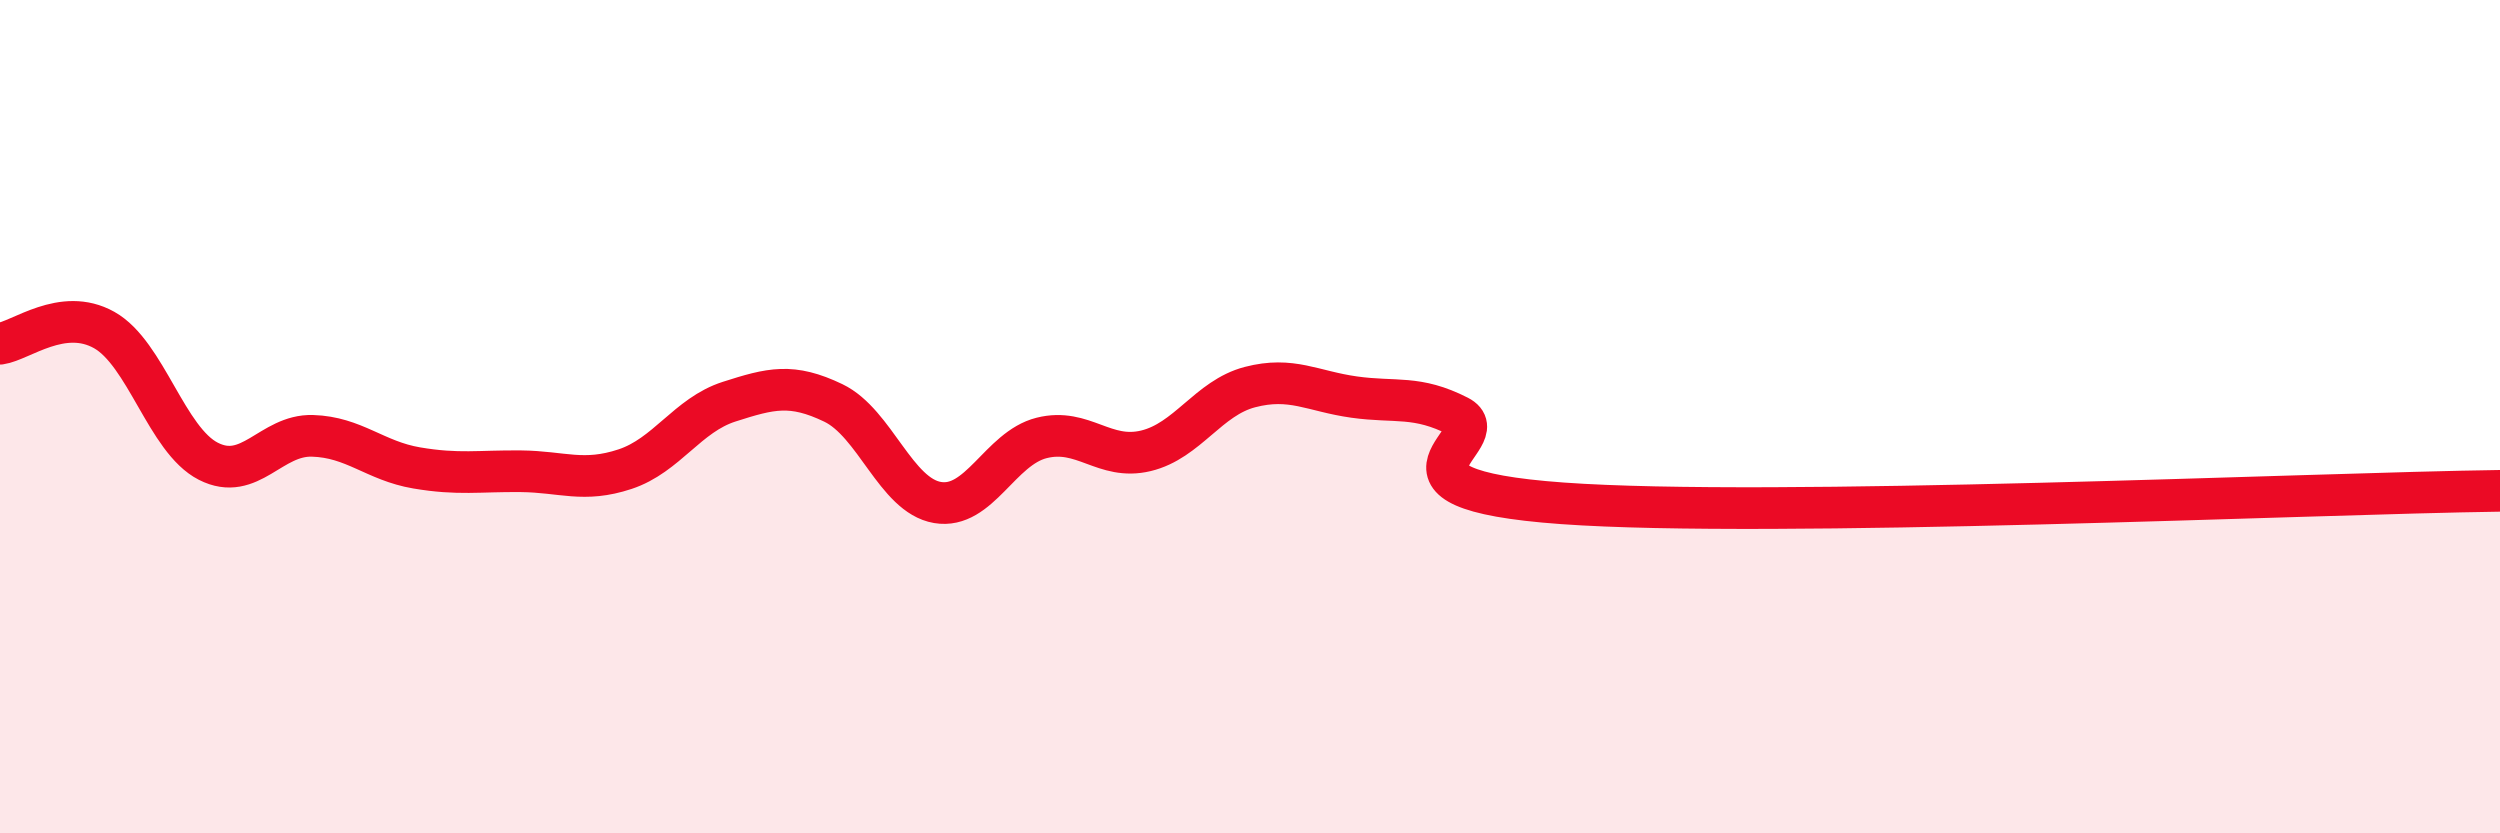
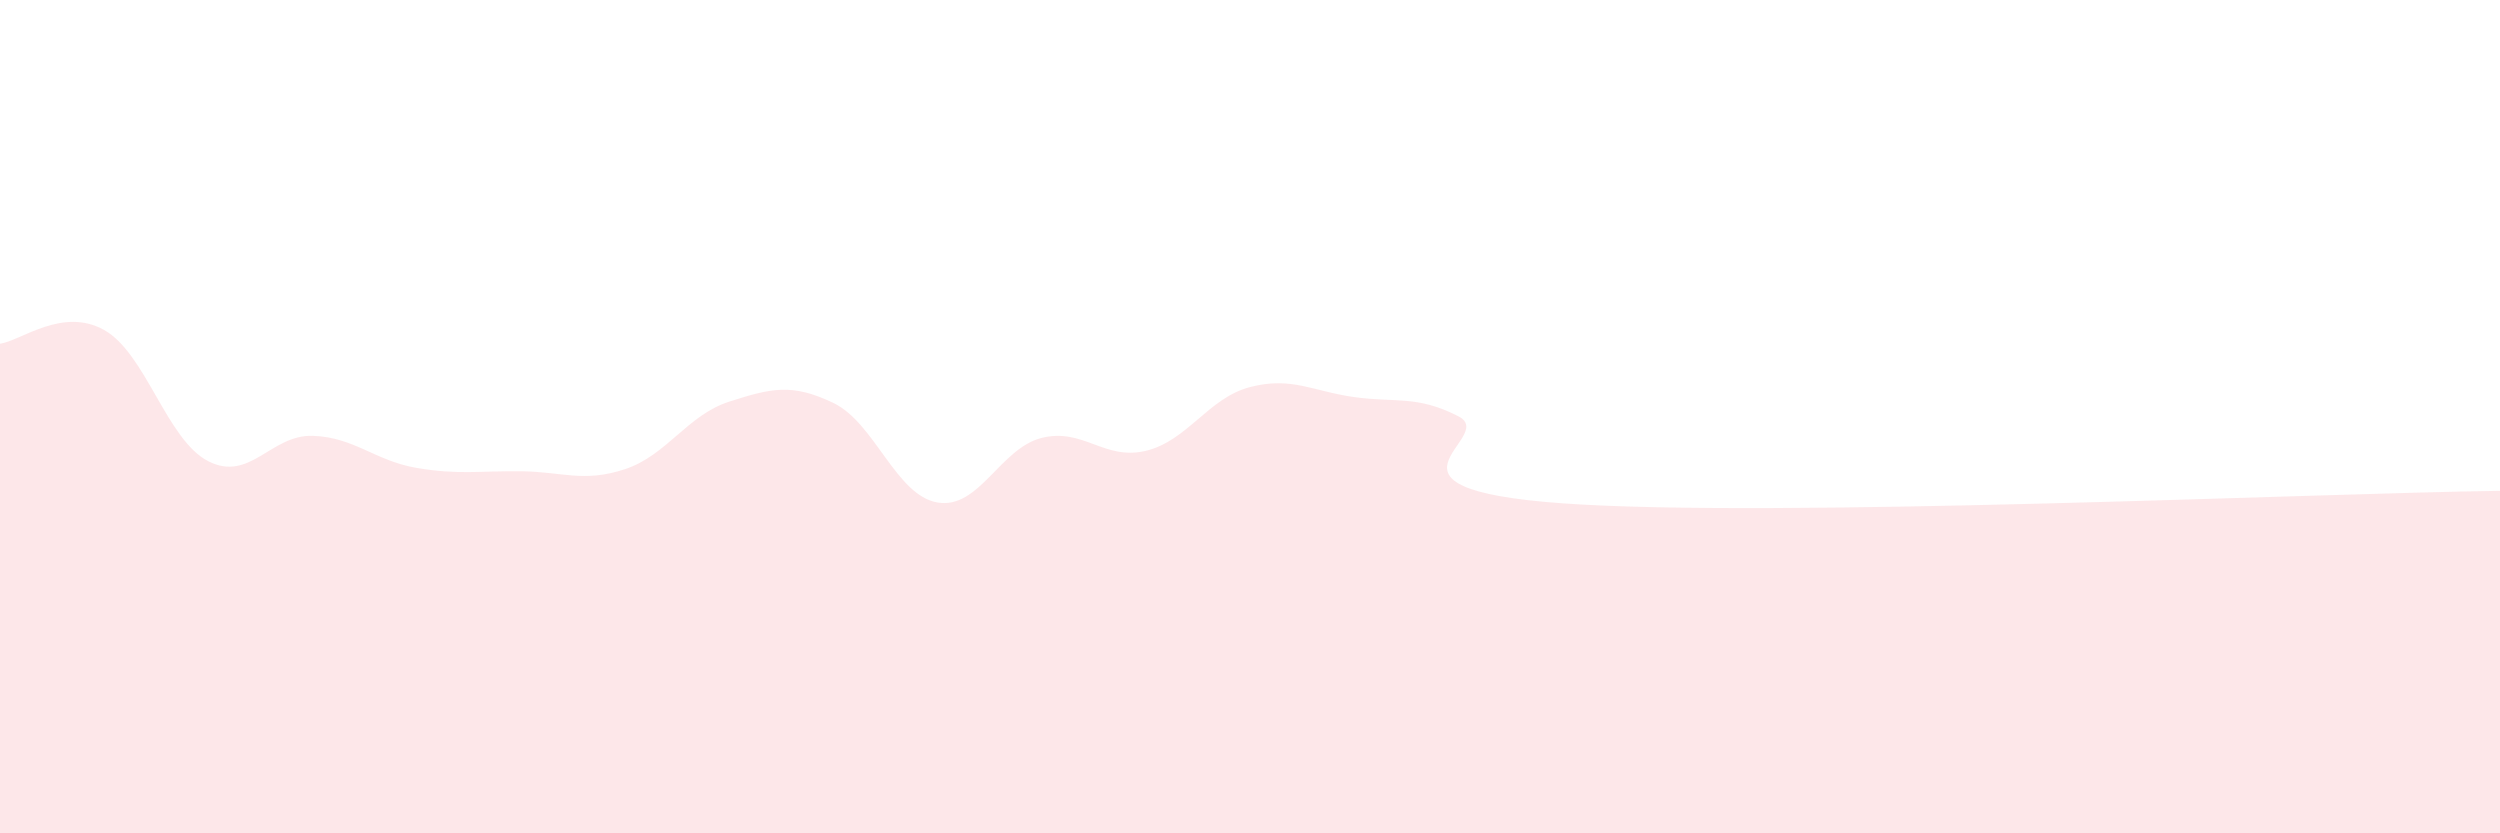
<svg xmlns="http://www.w3.org/2000/svg" width="60" height="20" viewBox="0 0 60 20">
  <path d="M 0,8.25 C 0.5,8.18 1.5,7.36 2.5,7.92 C 3.5,8.48 4,10.56 5,11.07 C 6,11.58 6.5,10.43 7.5,10.46 C 8.5,10.49 9,11.06 10,11.23 C 11,11.4 11.5,11.3 12.5,11.31 C 13.5,11.32 14,11.59 15,11.26 C 16,10.93 16.5,9.96 17.5,9.64 C 18.5,9.32 19,9.19 20,9.67 C 21,10.15 21.5,11.89 22.5,12.06 C 23.5,12.23 24,10.76 25,10.51 C 26,10.26 26.5,11.06 27.5,10.82 C 28.5,10.58 29,9.55 30,9.29 C 31,9.03 31.5,9.39 32.5,9.53 C 33.5,9.67 34,9.48 35,9.99 C 36,10.5 32.5,11.72 37.5,12.08 C 42.5,12.44 55.5,11.84 60,11.78L60 20L0 20Z" fill="#EB0A25" opacity="0.1" stroke-linecap="round" stroke-linejoin="round" />
-   <path d="M 0,8.25 C 0.5,8.18 1.5,7.36 2.5,7.92 C 3.5,8.48 4,10.56 5,11.07 C 6,11.58 6.5,10.43 7.5,10.46 C 8.5,10.49 9,11.06 10,11.23 C 11,11.4 11.5,11.3 12.5,11.31 C 13.5,11.32 14,11.59 15,11.26 C 16,10.93 16.5,9.96 17.5,9.64 C 18.5,9.32 19,9.19 20,9.67 C 21,10.15 21.5,11.89 22.5,12.06 C 23.5,12.23 24,10.76 25,10.51 C 26,10.26 26.5,11.06 27.5,10.82 C 28.5,10.58 29,9.55 30,9.29 C 31,9.03 31.5,9.39 32.5,9.53 C 33.5,9.67 34,9.48 35,9.99 C 36,10.5 32.5,11.72 37.5,12.08 C 42.5,12.44 55.5,11.84 60,11.78" stroke="#EB0A25" stroke-width="1" fill="none" stroke-linecap="round" stroke-linejoin="round" />
</svg>